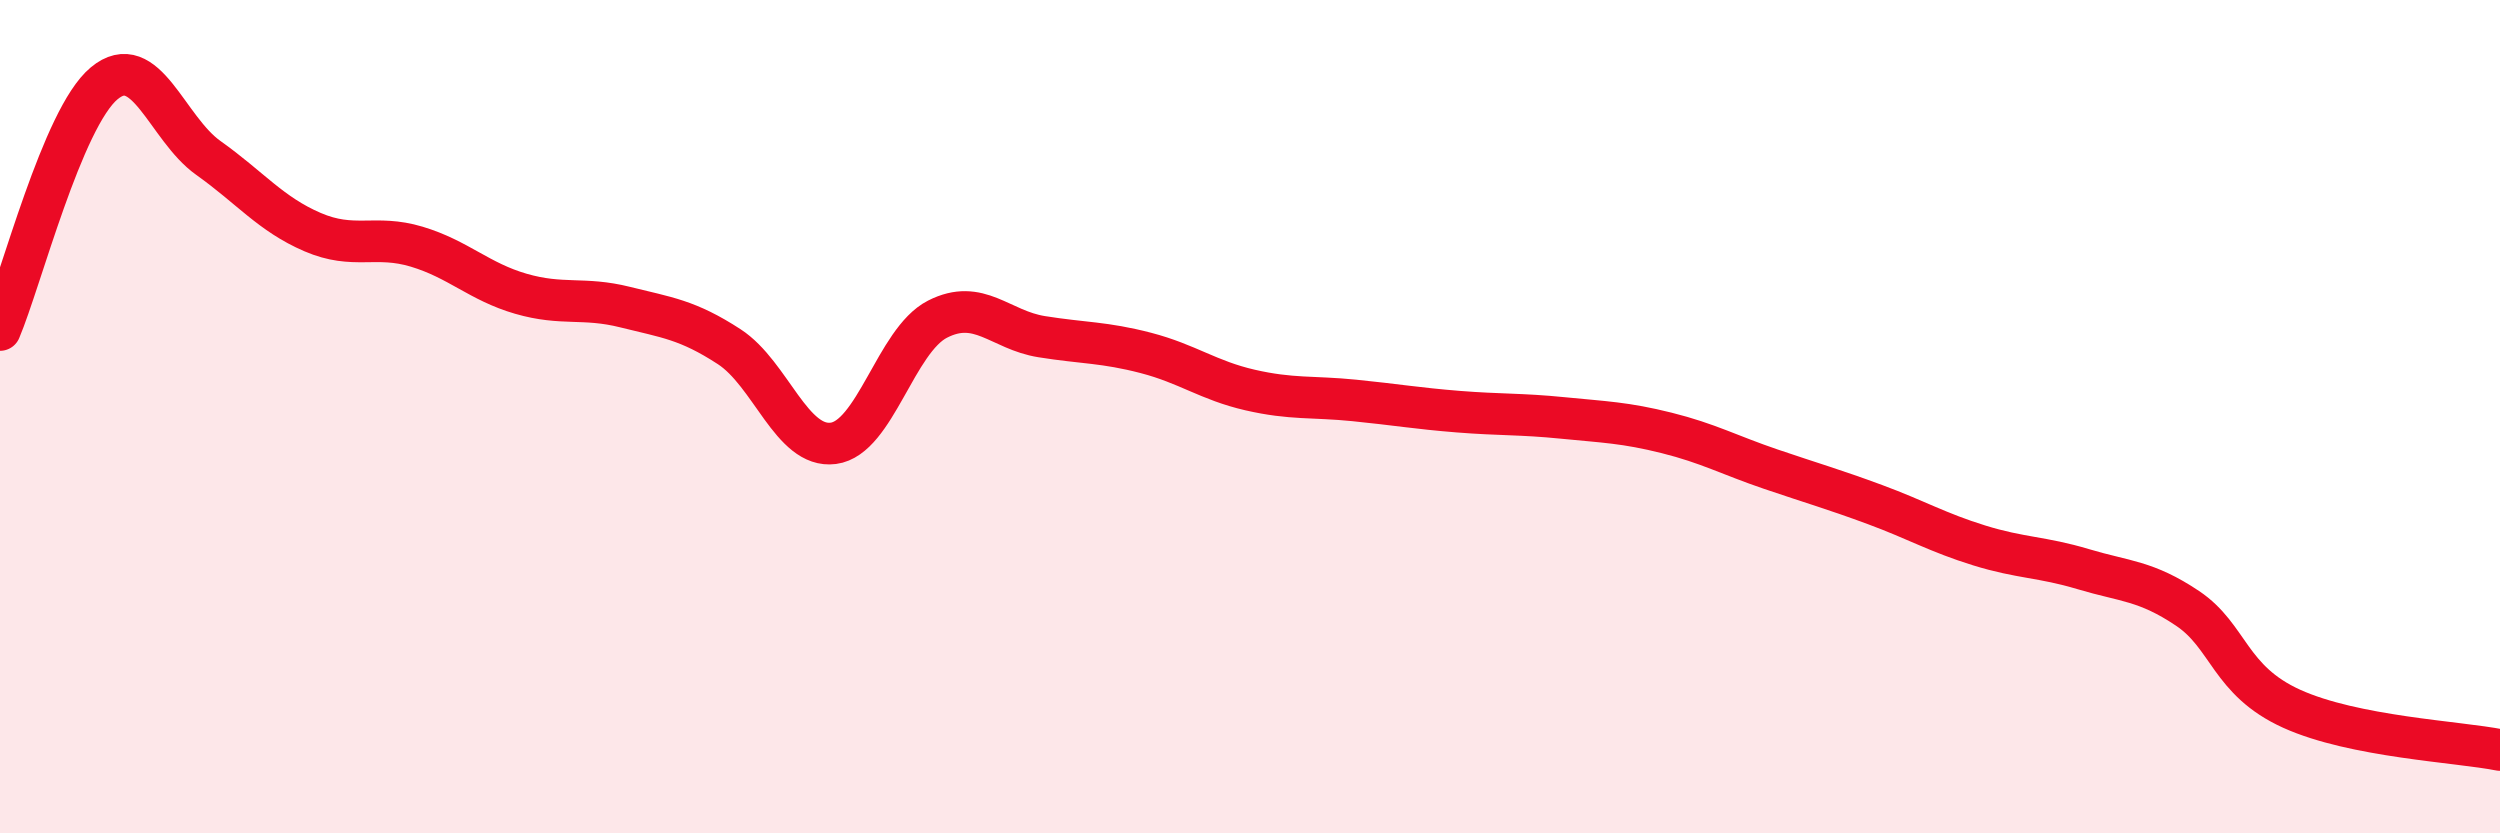
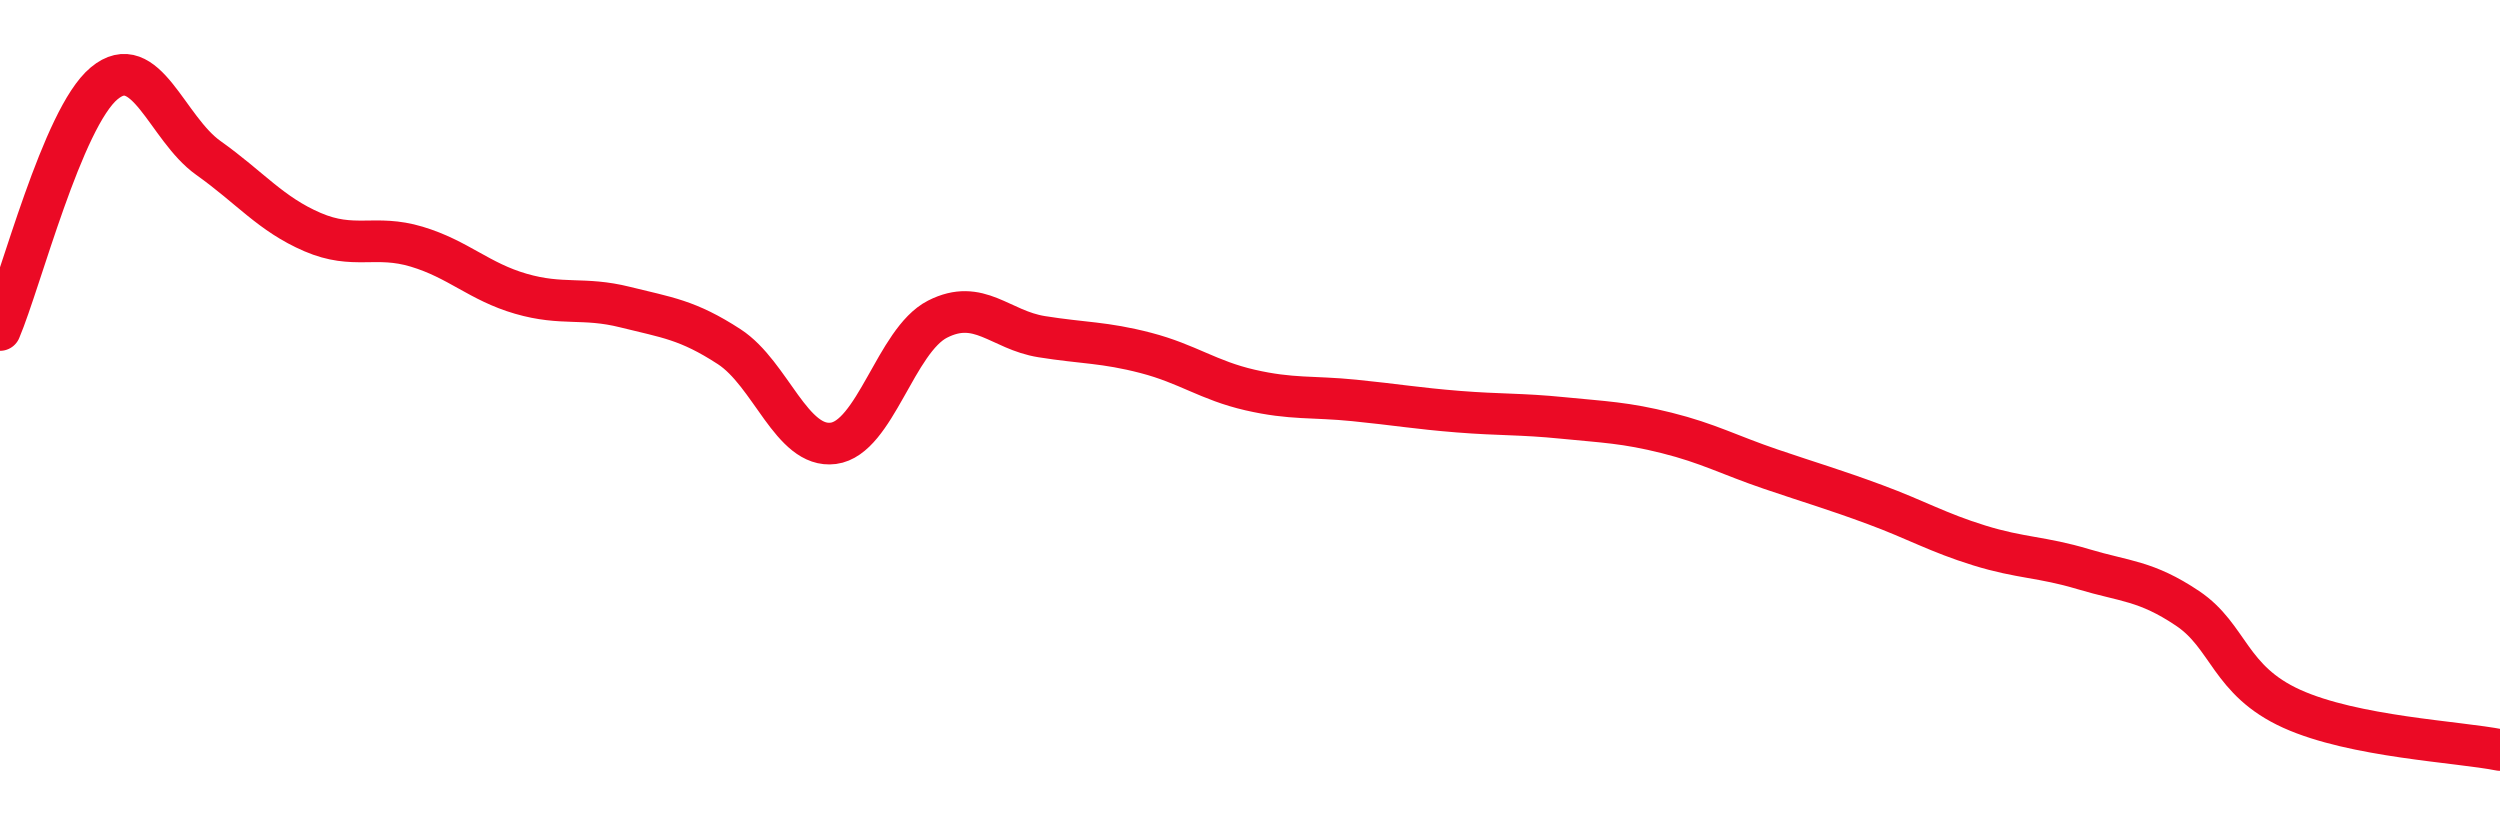
<svg xmlns="http://www.w3.org/2000/svg" width="60" height="20" viewBox="0 0 60 20">
-   <path d="M 0,7.92 C 0.5,6.74 1.5,2.83 2.5,2 C 3.5,1.17 4,3.08 5,3.79 C 6,4.5 6.5,5.14 7.5,5.57 C 8.5,6 9,5.62 10,5.92 C 11,6.22 11.5,6.76 12.5,7.05 C 13.5,7.34 14,7.12 15,7.37 C 16,7.62 16.5,7.67 17.5,8.32 C 18.5,8.97 19,10.77 20,10.64 C 21,10.51 21.5,8.17 22.5,7.66 C 23.5,7.15 24,7.92 25,8.08 C 26,8.24 26.5,8.21 27.5,8.47 C 28.5,8.73 29,9.13 30,9.36 C 31,9.59 31.5,9.51 32.5,9.61 C 33.5,9.71 34,9.8 35,9.88 C 36,9.96 36.5,9.93 37.5,10.03 C 38.5,10.13 39,10.14 40,10.39 C 41,10.64 41.5,10.92 42.5,11.26 C 43.5,11.6 44,11.74 45,12.11 C 46,12.48 46.5,12.78 47.5,13.09 C 48.5,13.4 49,13.36 50,13.66 C 51,13.96 51.5,13.93 52.5,14.6 C 53.5,15.27 53.5,16.33 55,17.01 C 56.5,17.69 59,17.8 60,18L60 20L0 20Z" fill="#EB0A25" opacity="0.1" stroke-linecap="round" stroke-linejoin="round" />
  <path d="M 0,7.92 C 0.5,6.74 1.5,2.83 2.5,2 C 3.5,1.17 4,3.08 5,3.79 C 6,4.5 6.5,5.14 7.5,5.57 C 8.5,6 9,5.62 10,5.92 C 11,6.22 11.5,6.76 12.5,7.05 C 13.5,7.34 14,7.12 15,7.37 C 16,7.62 16.5,7.67 17.5,8.32 C 18.5,8.97 19,10.77 20,10.64 C 21,10.51 21.5,8.17 22.5,7.66 C 23.5,7.15 24,7.92 25,8.08 C 26,8.24 26.5,8.21 27.5,8.47 C 28.5,8.73 29,9.13 30,9.36 C 31,9.59 31.5,9.51 32.5,9.61 C 33.5,9.71 34,9.8 35,9.88 C 36,9.96 36.5,9.93 37.5,10.03 C 38.5,10.13 39,10.14 40,10.39 C 41,10.64 41.5,10.92 42.5,11.26 C 43.5,11.6 44,11.74 45,12.11 C 46,12.48 46.5,12.78 47.5,13.09 C 48.5,13.4 49,13.36 50,13.66 C 51,13.96 51.5,13.93 52.5,14.6 C 53.5,15.27 53.5,16.33 55,17.01 C 56.5,17.69 59,17.8 60,18" stroke="#EB0A25" stroke-width="1" fill="none" stroke-linecap="round" stroke-linejoin="round" />
</svg>